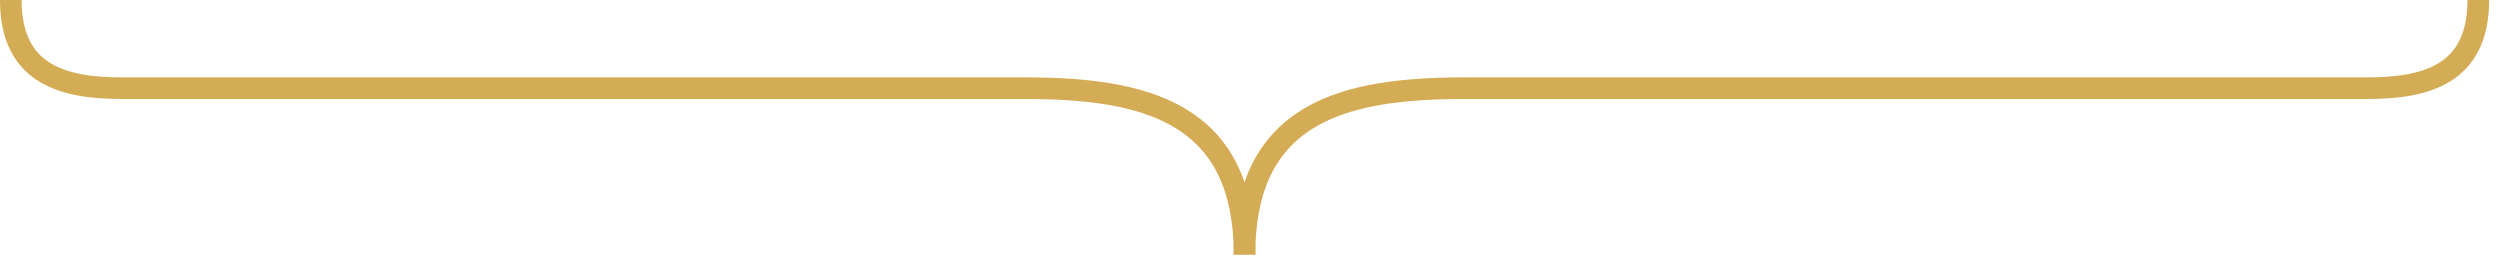
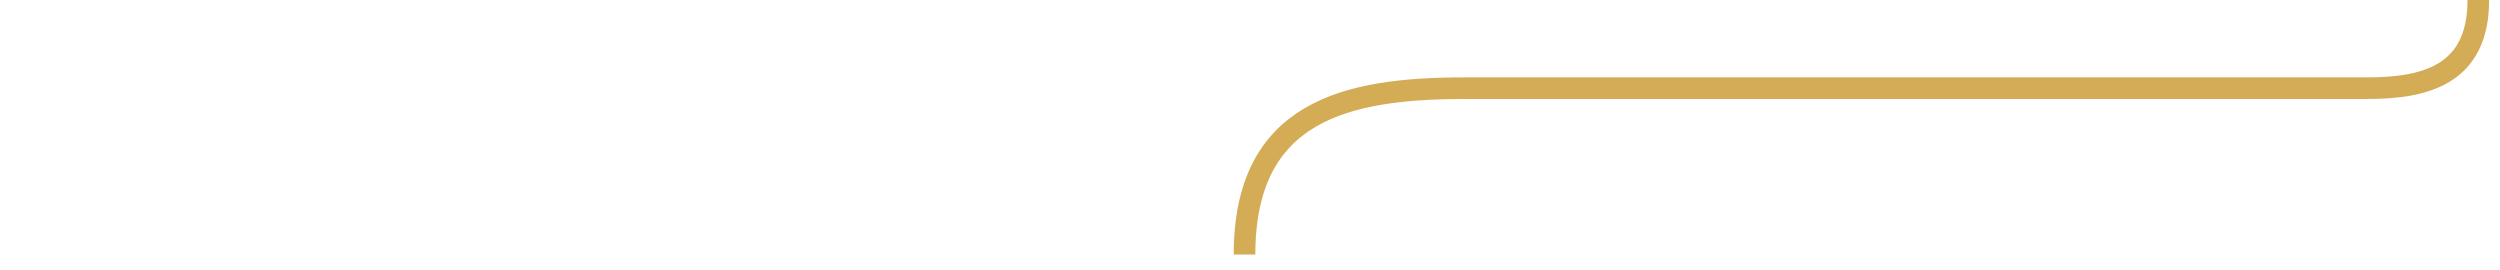
<svg xmlns="http://www.w3.org/2000/svg" width="37" height="4" viewBox="0 0 37 4" fill="none">
-   <path d="M0.16 -3.90808e-06C0.16 1.108 0.943 1.305 1.804 1.305H15.16C16.908 1.305 18.419 1.636 18.419 3.767" stroke="#D4AC55" stroke-width="0.32" stroke-miterlimit="2.613" />
  <path d="M36.679 -3.90808e-06C36.679 1.108 35.895 1.305 35.035 1.305H21.679C19.931 1.305 18.419 1.636 18.419 3.767" stroke="#D4AC55" stroke-width="0.32" stroke-miterlimit="2.613" />
</svg>